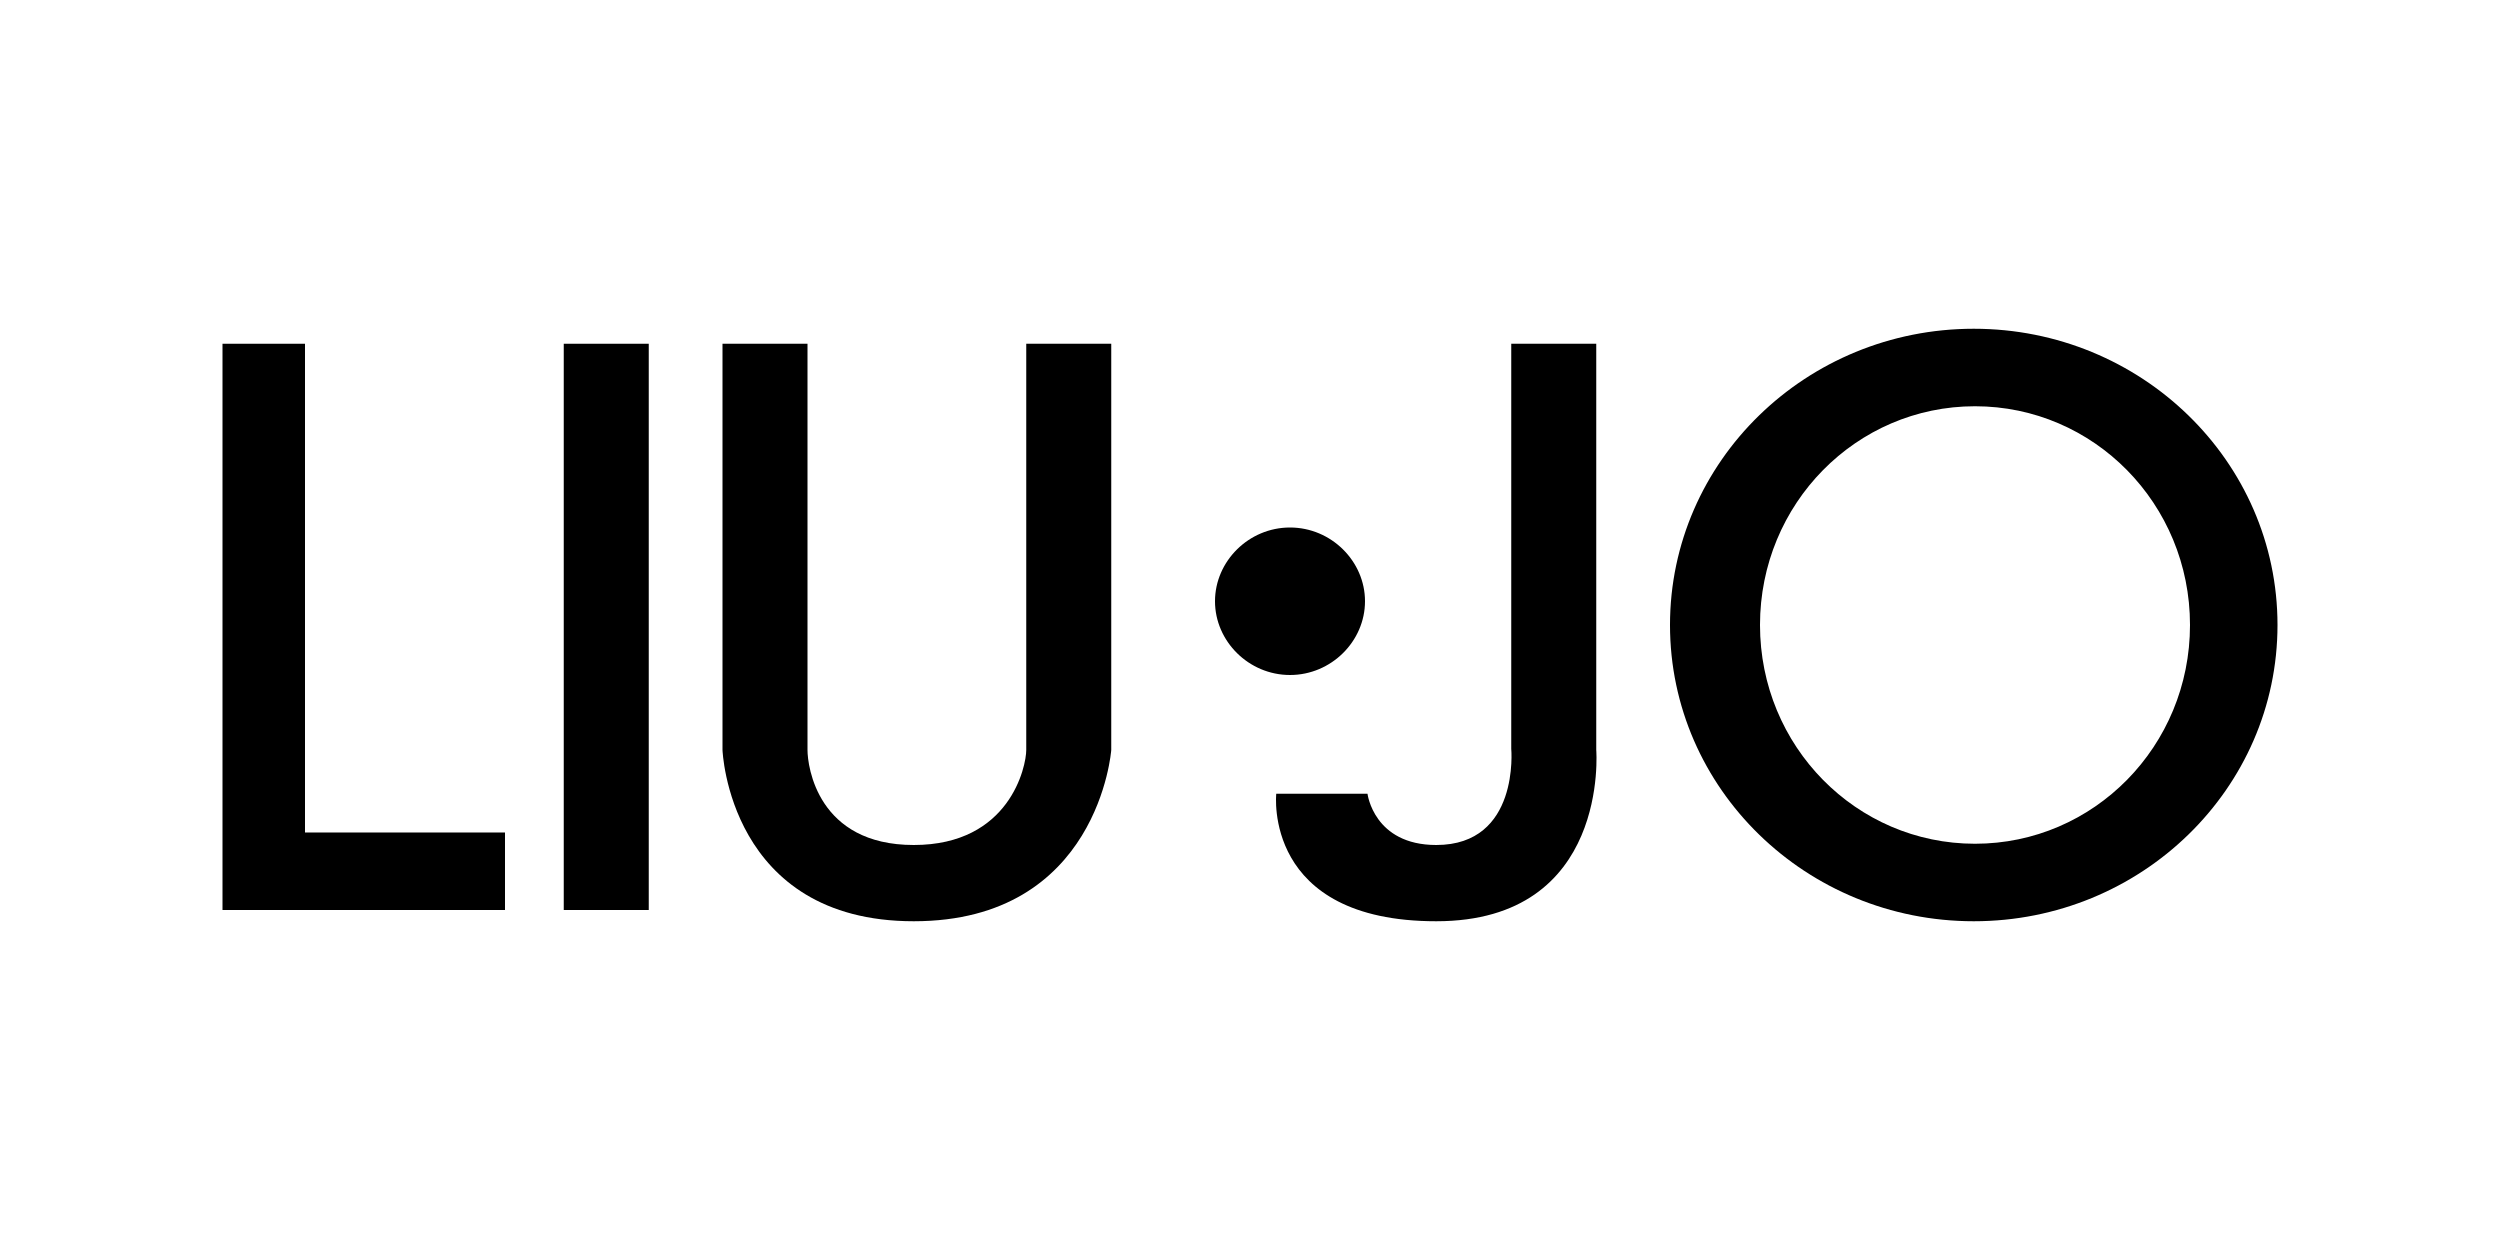
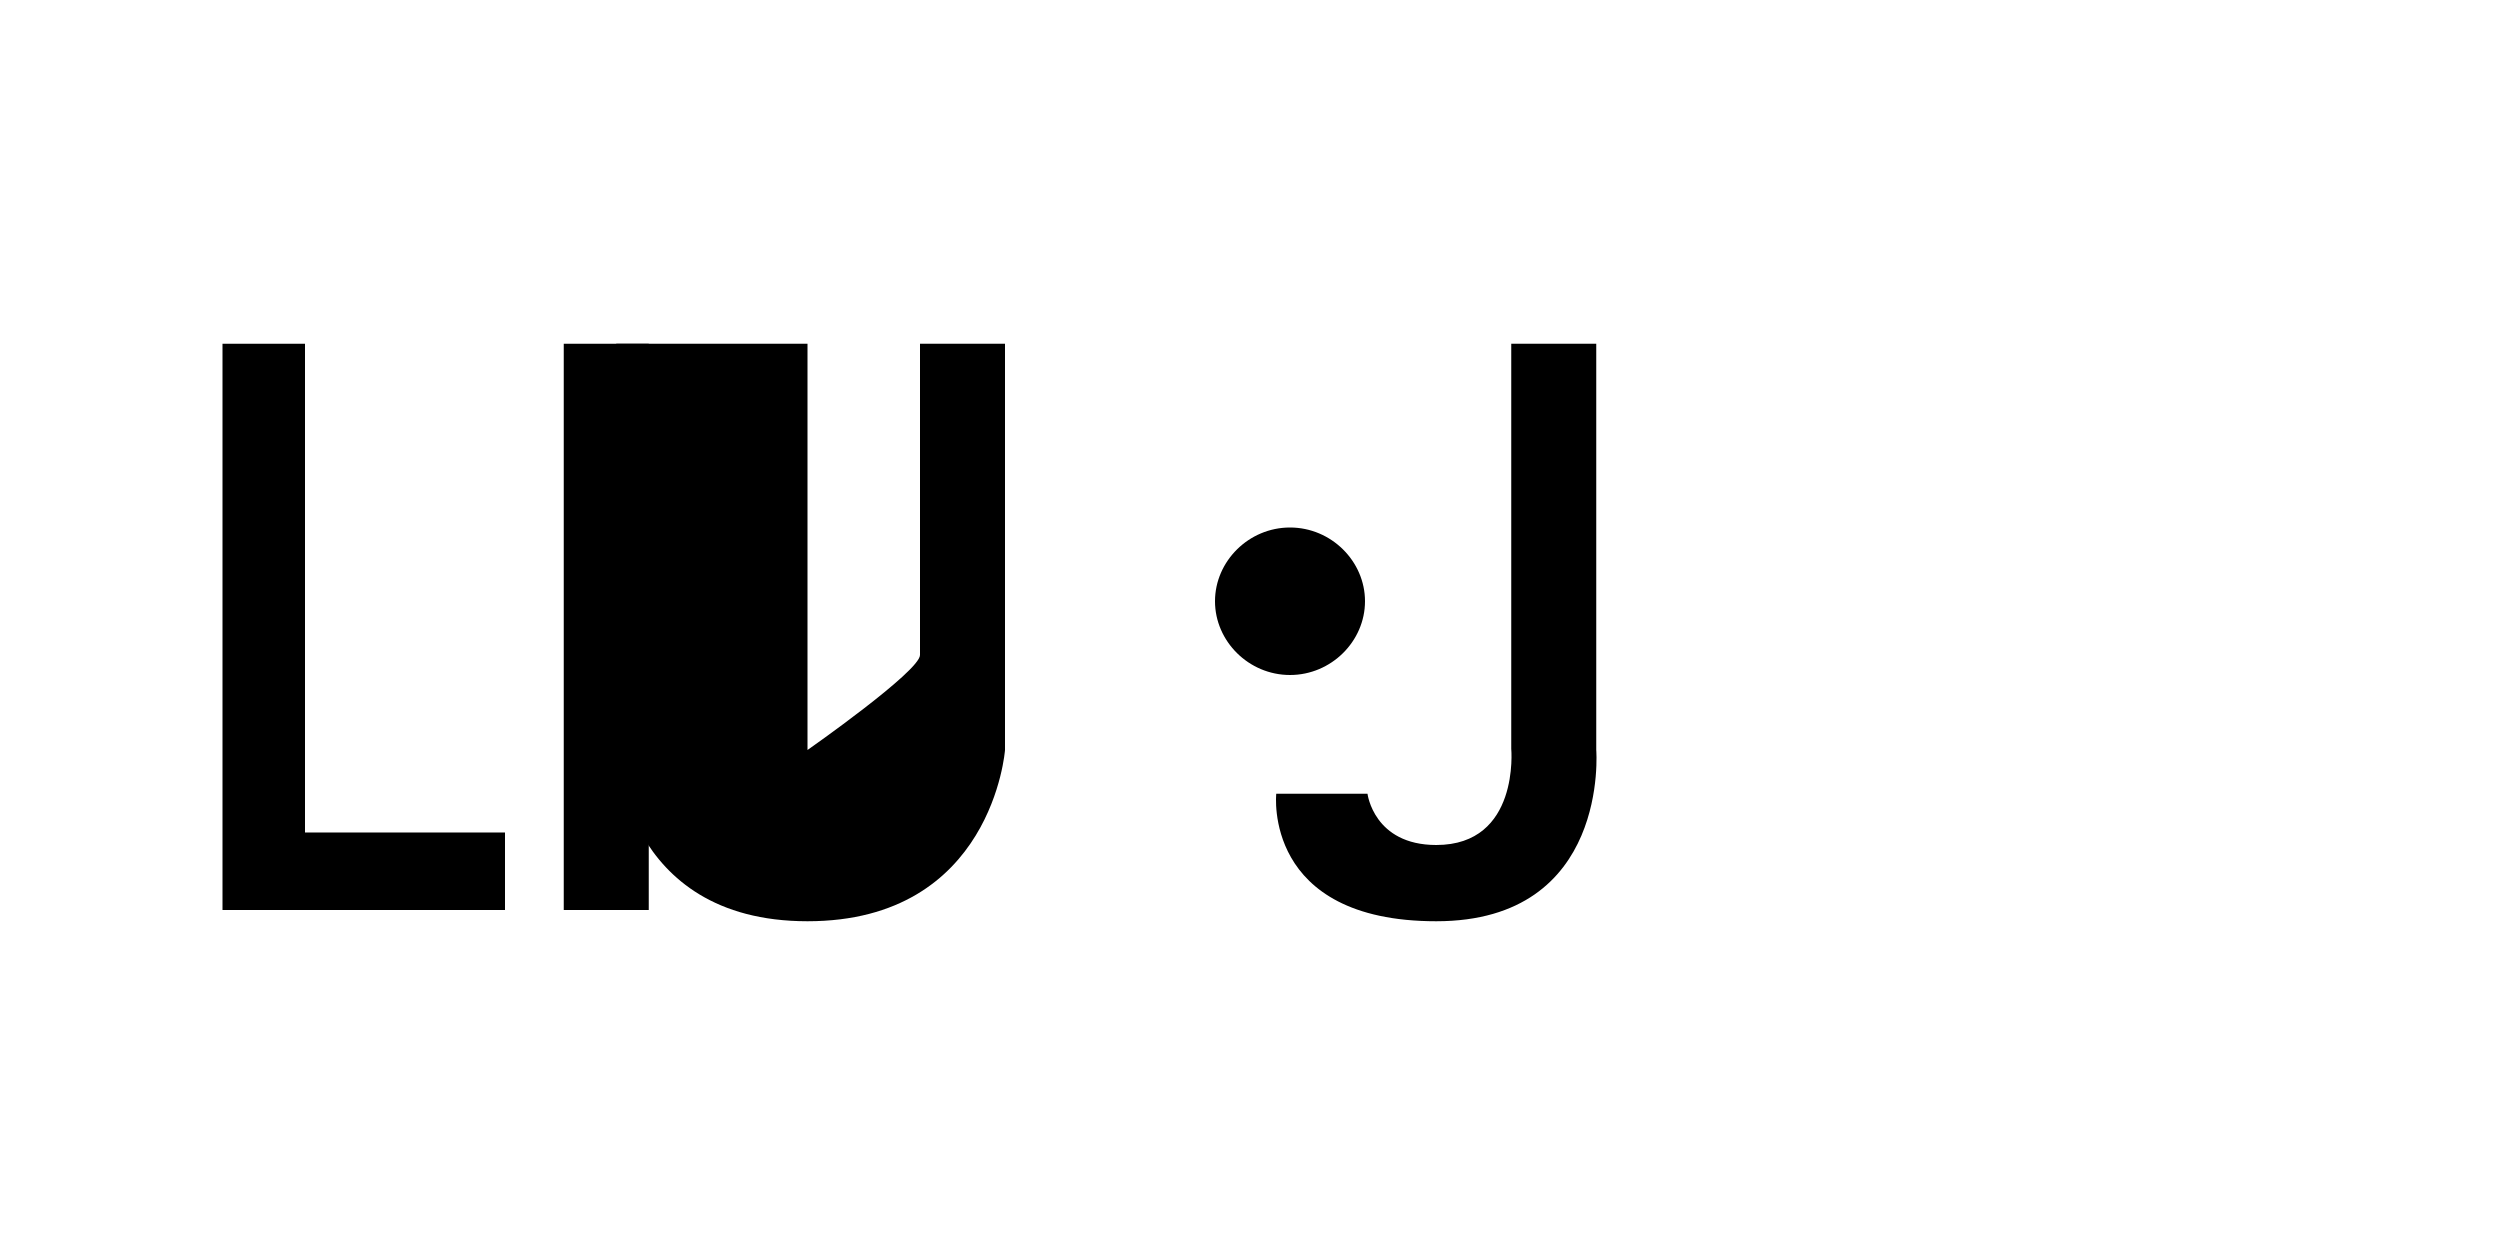
<svg xmlns="http://www.w3.org/2000/svg" id="Layer_1" version="1.1" viewBox="0 0 200 100">
  <polygon points="17.8 27.5 24.4 27.5 24.4 66.6 40.4 66.6 40.4 72.8 17.8 72.8 17.8 27.5" />
  <rect x="45.1" y="27.5" width="6.8" height="45.3" />
-   <path d="M157.9,26.3c-13.4,0-24.3,10.6-24.3,23.7s10.9,23.7,24.3,23.7,24.3-10.6,24.3-23.7-10.9-23.7-24.3-23.7ZM158,67.5c-9.5,0-17.2-7.8-17.2-17.5s7.7-17.5,17.2-17.5,17.2,7.8,17.2,17.5-7.7,17.5-17.2,17.5Z" />
-   <path d="M57.8,27.5h6.8v32.5c0,1.3.8,7.6,8.5,7.6s9-6.3,9-7.6V27.5h6.8v32.5s-1,13.7-15.8,13.7-15.3-13.7-15.3-13.7V27.5Z" />
+   <path d="M57.8,27.5h6.8v32.5s9-6.3,9-7.6V27.5h6.8v32.5s-1,13.7-15.8,13.7-15.3-13.7-15.3-13.7V27.5Z" />
  <path d="M103.2,42.2c3.3,0,6,2.7,6,5.9s-2.7,5.9-6,5.9-6-2.7-6-5.9,2.7-5.9,6-5.9Z" />
  <path d="M120.9,27.5h6.8v32.5s1.1,13.7-12.8,13.7-12.8-10.2-12.8-10.2h7.3s.5,4.1,5.5,4.1c6.7,0,6-7.7,6-7.7V27.5Z" />
</svg>